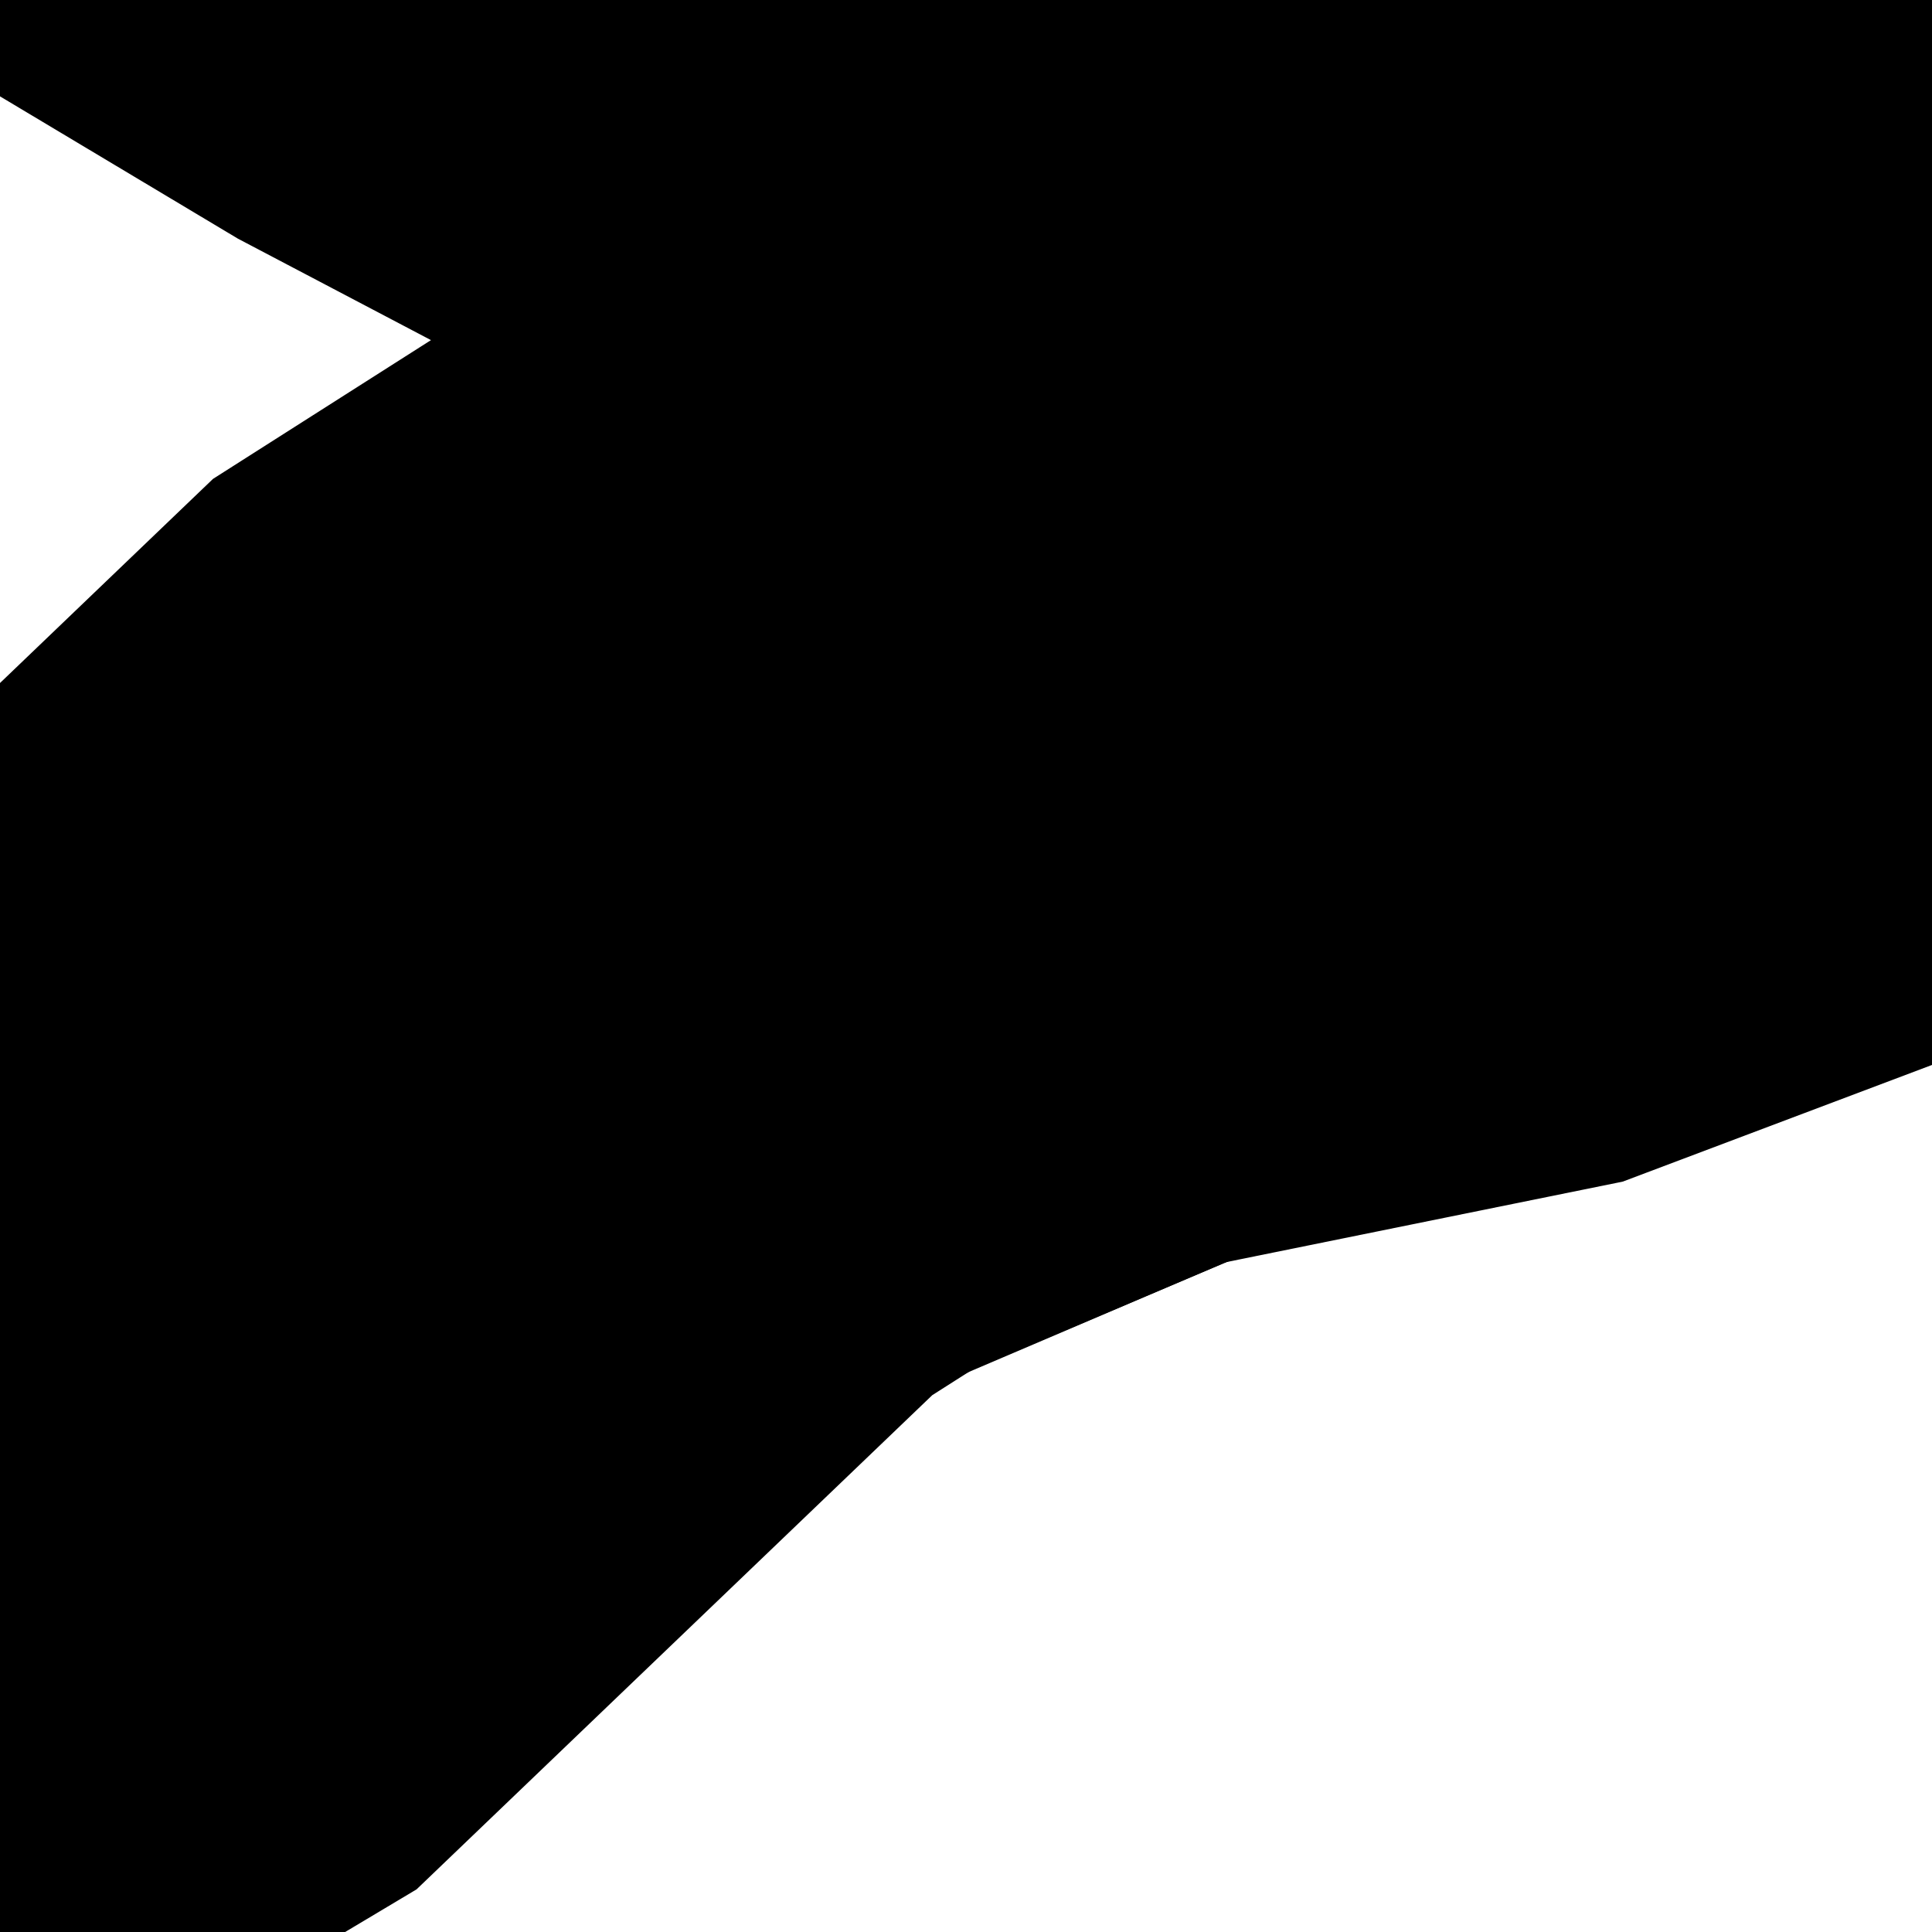
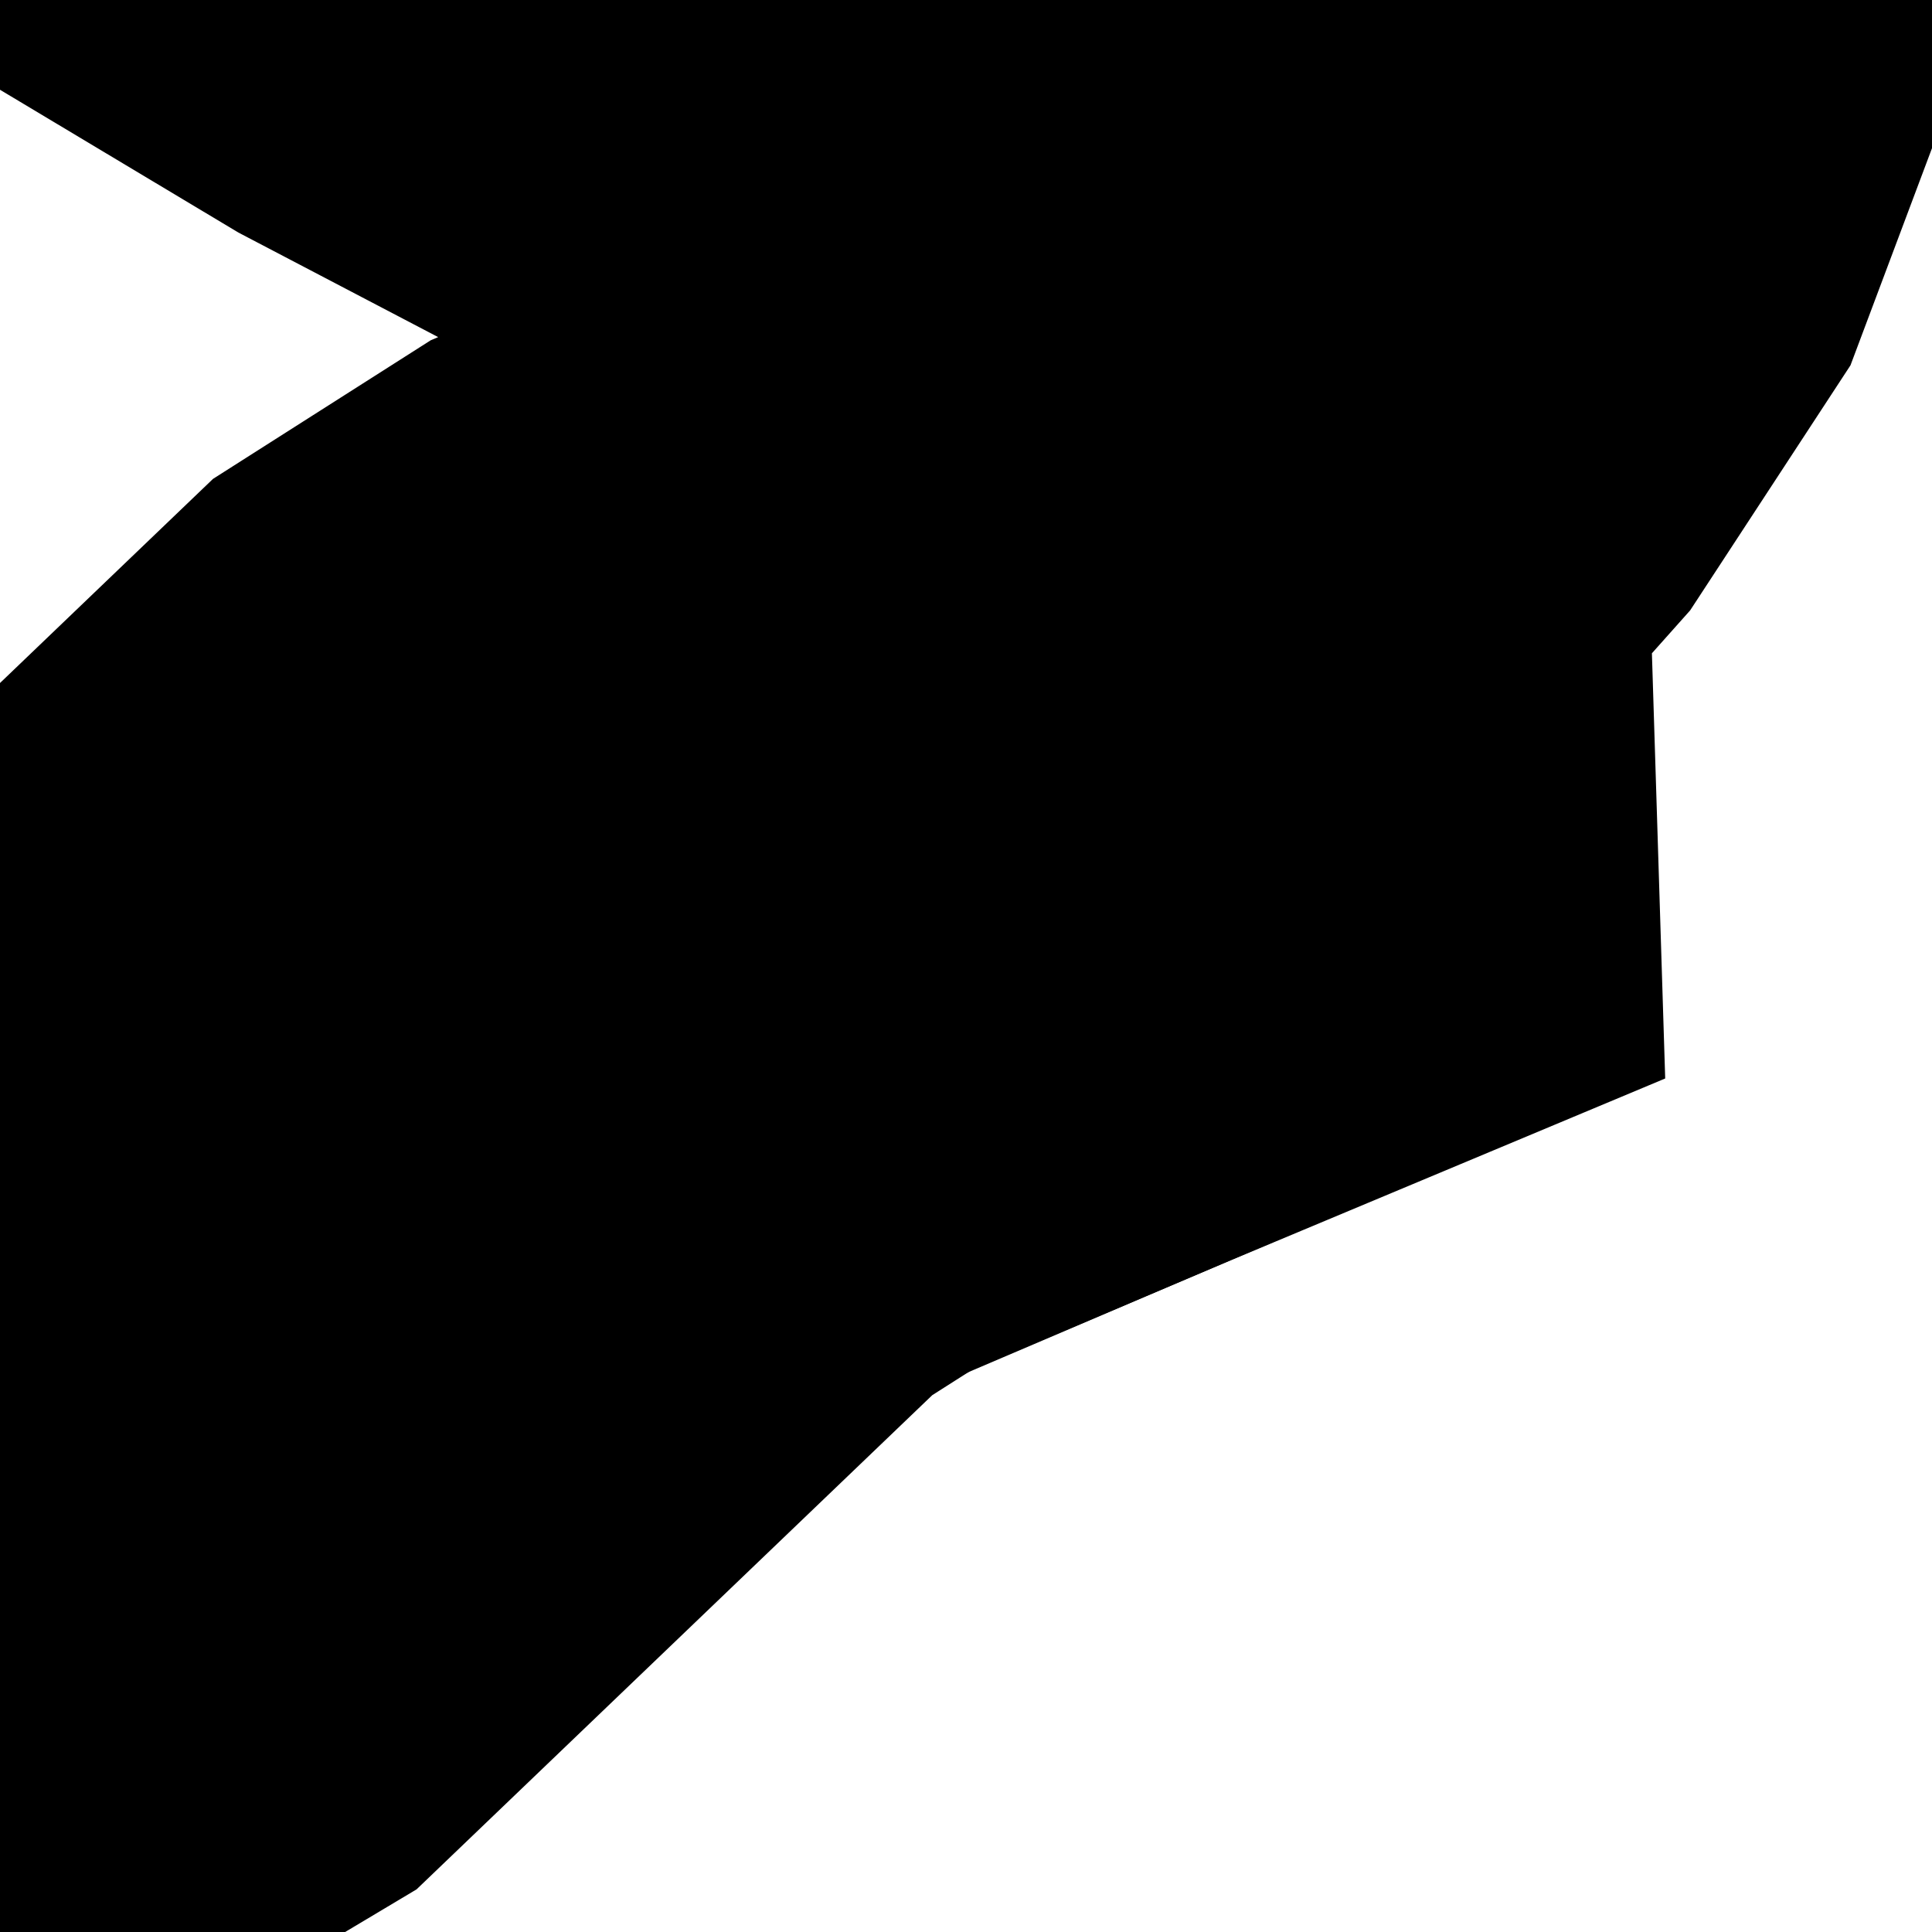
<svg xmlns="http://www.w3.org/2000/svg" width="5" height="5" viewBox="0 0 5 5" fill="none">
  <path d="M-16.503 -40.766L-16.255 -40.839L-15.835 -41.1L-15.485 -41.183L-15.285 -40.983L-15.172 -40.869L-14.953 -40.418L-14.89 -39.949L-14.793 -39.559L-14.614 -39.401L-13.945 -39.349L-13.451 -39.206L-13.321 -39.075L-13.152 -38.212L-13.06 -38.09L-12.937 -38.191L-12.815 -38.333L-12.646 -38.355L-12.356 -38.3L-11.975 -38.283L-11.582 -38.188L-11.039 -37.701L-11.06 -37.541L-11.165 -37.261L-11.202 -37.037L-11.109 -36.946L-10.965 -36.715L-10.999 -36.448L-11.138 -36.261L-11.195 -36.106V-36.007L-11.143 -35.924L-11.031 -35.851L-10.229 -35.753L-9.494 -35.851L-9.032 -36.124L-8.953 -36.412L-8.822 -36.735L-8.546 -37.008L-8.356 -37.1L-8.181 -36.989L-8.475 -35.848L-8.26 -35.557L-8.229 -35.124L-8.152 -34.744L-7.889 -34.752L-7.572 -34.682L-7.346 -34.543L-7.084 -34.317L-6.705 -34.109L-6.44 -34.037L-6.343 -33.865L-6.128 -33.664L-5.79 -33.246L-5.487 -32.967H-5.34L-5.058 -33.077L-4.64 -33.147L-4.311 -33.141L-4.17 -32.928L-3.845 -32.831L-3.73 -32.752L-3.603 -32.605L-3.386 -32.546L-3.125 -32.605L-2.935 -32.8L-2.682 -32.889L-2.426 -32.859L-2.279 -32.752L-2.001 -32.593L-1.843 -32.627L-1.527 -32.529L-1.21 -32.221L-1.076 -31.912L-1.042 -31.743L-0.906 -31.559L-0.373 -30.731L-0.204 -30.691L-0.018 -30.816L0.102 -30.994L0.275 -31.03L0.554 -30.947L0.734 -30.853L0.82 -30.495L0.881 -30.427L1.001 -30.504L1.216 -30.521L1.56 -30.433L2.032 -30.534L2.41 -30.684L2.603 -30.678L2.915 -30.261L3.271 -30.105L4.054 -29.979L4.895 -29.783L5.226 -29.625L5.452 -29.546L5.476 -28.996L5.407 -28.913L4.569 -27.812L4.216 -27.419L4.036 -26.859L3.913 -26.002L3.666 -25.19L3.295 -24.422L3.16 -23.846L3.261 -23.463L3.197 -22.863L2.97 -22.045L2.931 -21.429L3.082 -21.014L3.292 -20.929L2.789 -20.651L2.674 -20.406L2.477 -20.084L2.157 -19.949L1.835 -19.904L1.574 -19.946L1.425 -20.075L1.433 -20.195L1.295 -20.297L0.952 -20.294L0.597 -20.073L0.314 -19.712L0.402 -19.51L0.663 -19.456L0.731 -19.376V-19.272L0.639 -19.148L0.529 -18.934L-0.018 -18.299L-0.57 -17.66L-0.659 -17.467L-0.834 -17.332L-1.536 -16.991L-1.609 -16.854L-1.649 -16.286L-1.728 -15.82L-2.248 -15.382L-2.766 -14.948L-2.895 -14.682L-2.989 -14.375L-3.15 -14.028L-3.183 -13.844L-2.92 -13.546L-2.952 -13.3L-3.035 -12.949L-3.282 -12.702L-3.558 -12.561L-3.552 -12.181L-3.406 -12.127L-3.073 -12.156L-2.603 -12.432L-2.296 -12.788L-2.477 -13.124L-2.499 -13.19L-2.455 -13.27L-2.091 -13.638L-1.646 -13.859L-1.024 -13.9L-0.275 -13.77L-0.201 -13.715L-0.236 -13.489L-0.167 -13.157L-0.032 -12.924L-0.217 -12.264L-0.076 -12.058L0.142 -11.81L0.305 -11.585L0.539 -11.378L0.749 -11.03L0.82 -10.832L0.485 -10.491L-0.082 -10.171L-0.146 -9.964L-0.139 -9.732L-0.075 -9.548L0.238 -9.312L0.575 -8.779L0.789 -8.304L1.256 -7.85L1.37 -7.715L1.341 -7.603L1.218 -7.41L1.057 -6.766L0.866 -6.665L0.652 -6.623L0.074 -6.153L-0.185 -6.211L-0.551 -6.205L-0.82 -6.051L-0.79 -5.759L-0.554 -5.491L-0.416 -5.201L-0.36 -4.898L-0.098 -4.674L0.269 -4.54L0.48 -4.532L0.617 -4.451L0.7 -4.348L0.858 -3.701L0.764 -3.539L0.565 -3.471L0.446 -3.205L0.21 -2.815L0.077 -2.502L0.225 -2.226L0.287 -2.021L0.209 -1.811L0.314 -1.484L0.593 -1.161L1.351 -0.707L2.056 -0.338L2.274 -0.277L3.226 -0.514L3.384 -0.493L3.499 -0.211L3.55 -0.022L3.443 0.263L3.18 0.665L2.901 0.978L2.732 1.244L2.768 1.486L2.778 1.806L2.551 1.901L2.544 1.839L2.45 1.784L2.37 1.815L2.308 1.885L2.299 2.008L1.815 2.213L1.482 2.425L0.163 3.689L-0.455 4.058L-0.576 4.281L-0.702 4.696L-1.064 5.052L-1.382 5.221L-2.167 5.395L-2.956 5.772L-3.312 5.609L-4.232 5.626L-4.806 5.172L-5.91 4.885L-6.269 4.221L-6.772 4.178L-7.101 4.199L-7.299 4.098L-7.349 3.871L-7.354 3.653L-7.702 3.754H-7.969L-8.128 3.842L-8.253 3.943L-8.401 3.879L-8.487 3.901L-8.48 4.029L-8.8 4.061L-9.149 3.983L-10.061 3.64L-10.201 3.586L-10.834 3.454L-11.089 3.316L-11.297 2.977L-11.454 2.87L-11.548 2.806L-12.138 2.978L-12.343 3.245L-12.662 3.558L-14.852 5.089L-15.252 5.729L-15.715 6.668L-15.751 7.106L-15.552 8.5L-15.107 9.23L-15.051 9.399L-15.299 9.401L-15.712 9.309L-16.055 9.196L-16.383 9.258L-16.698 9.409L-16.974 9.501L-17.172 9.527L-17.304 9.614L-17.368 9.788L-17.38 9.909L-17.729 9.88L-18.534 9.631L-19.258 9.458L-19.684 9.654L-19.957 9.837L-20.148 9.809L-20.295 9.616L-20.393 9.427L-20.677 9.254L-21.318 8.994L-21.285 8.869L-21.175 8.694L-21.178 8.586L-21.301 8.426L-21.892 8.254L-22.171 8.211L-22.347 8.329L-22.475 8.475L-22.803 7.941L-23.037 7.831L-23.39 7.813L-23.795 7.65L-24.217 7.441L-25.239 7.107L-25.519 7.067L-25.632 7.12L-25.708 7.321L-25.748 7.884L-25.791 7.947L-26.266 7.966L-26.85 7.887L-27.119 7.926L-27.358 7.927L-27.583 7.778L-28.593 7.948L-28.761 7.865L-29.004 7.611L-29.277 7.405L-29.488 7.3L-29.669 7.178L-29.832 7.159L-30.081 7.276L-30.426 7.327L-30.711 7.312L-30.863 7.328L-31.504 6.702L-31.598 6.531L-31.917 6.484L-32.312 6.476L-33.317 6.07L-33.776 5.852L-33.843 5.721L-33.837 5.616L-33.915 5.64L-34.056 5.825L-34.13 5.976L-34.228 6.005L-34.372 5.981L-34.506 5.895L-34.587 5.785L-34.5 5.594L-34.346 5.343L-34.282 5.07L-34.297 4.825L-34.55 4.668L-34.924 4.603L-35.199 4.583L-35.555 4.444L-35.724 4.343L-35.887 4.07L-35.893 3.871L-35.215 3.696L-34.605 2.977L-34.027 0.354L-33.608 -2.775L-33.298 -3.369L-32.906 -3.532L-33.222 -3.965L-33.42 -3.745L-33.503 -3.512L-33.607 -3.395L-33.374 -6.296L-33.208 -7.364L-32.924 -8.485L-32.344 -8.04L-31.863 -7.588L-31.616 -7.196L-31.301 -5.896L-31.062 -5.624L-30.706 -5.351L-30.847 -5.649L-31.092 -5.877L-31.475 -7.611L-31.715 -8.106L-32.089 -8.521L-33.294 -9.398L-33.402 -9.568L-33.461 -9.904L-33.062 -9.889L-32.718 -9.726L-32.758 -9.912L-32.86 -10.108L-33.021 -10.822L-33.154 -12.494L-33.136 -12.78L-33.196 -13.133L-33.581 -13.212L-33.89 -13.225L-34.222 -13.365L-35.863 -14.356L-36.424 -15.382L-36.998 -16.142L-37.136 -16.474L-37.127 -16.811L-36.829 -17.523L-37.092 -17.974L-37.349 -18.063L-37.571 -18.287L-37.369 -18.66L-37.202 -18.898L-36.865 -18.962L-36.424 -18.884L-36.006 -18.667L-35.678 -18.609L-36.647 -19.189L-38.219 -18.993L-38.559 -19.068L-38.844 -19.197L-38.957 -19.624L-38.733 -19.815L-38.531 -20.171L-38.759 -20.421L-39.056 -20.515L-39.522 -20.511L-39.957 -20.435L-40.066 -20.579L-39.801 -20.977L-40.026 -21.122L-40.328 -21.054L-40.764 -20.973L-41.181 -21.097L-41.575 -21.55L-41.837 -21.547L-42.016 -21.49L-42.282 -21.665L-42.562 -21.708L-42.762 -21.651L-43.028 -21.91L-44.666 -22.432L-45.372 -22.496L-46.02 -22.26L-46.378 -22.342L-46.641 -22.68L-46.86 -23.247L-47.905 -23.684L-47.698 -23.972L-47.212 -24.041L-46.652 -24.239L-46.451 -24.496L-46.888 -24.794L-47.212 -24.868L-47.345 -24.975L-47.482 -25.244L-47.289 -25.367L-47.152 -25.302L-46.758 -25.263L-46.084 -25.328L-46.335 -25.6L-46.596 -25.661L-46.716 -25.729L-47.265 -25.759L-47.514 -25.665L-48.075 -25.701L-48.197 -25.993L-48.256 -26.245L-48.083 -26.806L-47.293 -27.309L-45.326 -27.859L-44.48 -27.779L-43.894 -27.878L-43.191 -28.226L-42.881 -28.524L-41.881 -28.699L-40.931 -28.383L-40.056 -27.19L-39.638 -26.787L-38.612 -27.487L-37.086 -27.466L-36.771 -27.071L-36.644 -27.404L-36.363 -27.794L-36.139 -27.616L-36.025 -27.374L-34.414 -27.442L-34.16 -27.512L-34.593 -27.795L-34.946 -28.475L-35.021 -30.987L-35.467 -31.691L-35.979 -32.82L-36.215 -33.492L-36.237 -33.725L-36.159 -34.062L-35.529 -34.044L-35.043 -33.958L-34.116 -34.212L-33.67 -34.038L-33.697 -33.513L-33.561 -32.851L-33.406 -32.531L-33.17 -32.167L-32.424 -32.2L-31.619 -31.986L-30.599 -31.954L-29.111 -31.586L-28.478 -31.8L-27.863 -32.255L-26.694 -32.555L-26.601 -32.712L-27.274 -32.65L-27.892 -32.939L-27.975 -33.252L-27.904 -33.534L-27.653 -34.184L-25.863 -35.212L-24.582 -35.516L-23.243 -36.084L-22.57 -36.667L-22.125 -37.422L-21.981 -37.588L-21.795 -37.728L-21.968 -37.999L-21.852 -40.907L-21.727 -41.434L-21.466 -41.865L-21.068 -42.199L-20.466 -42.561L-18.245 -43.061L-17.916 -43.265L-17.87 -42.95L-17.708 -42.548L-17.597 -42.328L-17.69 -42.042L-17.617 -41.806L-17.316 -41.382L-16.941 -40.983L-16.606 -40.728L-16.503 -40.766ZM-33.328 -10.7L-33.475 -10.178L-33.754 -10.659L-34.121 -11.08L-34.206 -11.47V-11.574L-33.774 -11.289L-33.328 -10.7ZM11.053 7.288L10.944 8.117L11.023 8.359L11.174 8.528L11.244 8.714L11.37 10.912L11.346 11.087L10.838 11.967L10.723 12.224L10.698 13.31L10.612 13.601L10.431 13.887L10.109 14.813L9.83 15.228L9.068 14.721L8.618 14.501L8.398 14.265L8.254 14.102L8.348 13.884L8.553 13.657L8.585 13.477L8.103 13.276L7.882 13.141L7.885 12.903L8.051 12.534L7.976 12.228L7.697 12.243L7.48 12.197L7.452 12.038L7.611 11.835L7.815 11.569L7.809 11.276L7.562 11.15L7.338 10.911L7.247 10.586L7.421 10.363L7.703 10.221L7.495 9.887L7.355 9.88L7.244 9.807L7.336 9.653L7.554 9.421L7.858 8.729L8.281 8.401L9.032 8.19L9.235 8.097L9.421 7.852L9.627 7.694L9.878 7.715L10.109 7.809L10.252 7.91L10.358 7.804L10.462 7.5L10.398 7.233L10.431 6.499L10.565 6.082L10.781 6.058L10.98 6.288L10.971 6.491L11.045 6.972L11.053 7.288Z" stroke="black" stroke-width="3" />
-   <path d="M28.622 -14.397L28.537 -14.052L28.361 -13.966L28.052 -13.764L27.699 -13.488L27.37 -13.178L27.281 -12.841L27.371 -12.621L27.46 -12.546L27.58 -12.613L27.756 -12.571L27.975 -12.451L28.341 -12.334L28.352 -12.218L28.275 -12.07L27.99 -11.807L27.733 -11.51L27.708 -11.329L27.739 -11.197L27.828 -11.117L28.208 -11.153L28.264 -11.044L28.079 -10.283L28.137 -10.154L28.471 -10.033L28.714 -9.85L29.169 -9.37L29.351 -8.981L29.226 -8.85L28.939 -8.786L28.706 -8.819L28.971 -9.054L28.325 -9.908L28.033 -9.907L27.646 -9.545L26.569 -9.911L26.362 -9.763L26.209 -9.473L25.836 -9.114L25.306 -8.957L24.715 -8.562L24.094 -8.284L23.619 -8.073L23.346 -8.11L23.779 -8.565L23.595 -8.574L23.02 -8.252L22.689 -7.981L22.582 -7.524L22.486 -6.773L22.738 -6.574L23.18 -5.586L23.724 -5.165L23.619 -4.763L23.475 -4.446L23.146 -4.171L22.873 -4.374L22.705 -4.37L22.579 -3.728L22.815 -2.02L23.195 -0.827L23.572 -0.308L24.422 0.498L25.321 0.922L26.938 2.273L27.825 2.701L28.058 2.932L28.595 3.969L29.06 5.163L29.56 7.03L29.916 7.945L30.634 8.978L32.123 10.45L33.478 11.522L34.739 12.184L35.723 12.299L38.05 12.154L38.456 12.216L38.886 12.394L38.988 12.853L38.831 13.161L38.341 13.482L37.843 13.925L37.788 14.529L38.254 14.954L40.5 16.077L42.797 17.013L43.512 17.489L44.341 18.229L46.343 19.244L46.681 19.736L47.898 20.794L48.448 21.609L48.553 22.239L48.291 22.879L48.169 23.328L47.963 23.772L47.445 23.604L46.856 23.147L45.969 21.287L44.35 21.099L44.015 20.96L43.439 20.64L43.405 20.428L43.263 20.164L43.116 20.075L42.497 20.015L42.068 20.318L41.564 21.035L40.991 22.063L40.41 23.566L40.377 24.171L40.693 24.757L41.636 25.083L42.365 25.604L42.846 26.147L42.88 27.454L43.095 28.194L42.779 28.614L42.166 28.506L41.35 28.773L40.772 29.251L40.531 29.705L40.593 30.88L40.475 31.326L39.378 32.169L38.803 33.029L38.659 33.385L38.439 33.789L37.055 33.804L36.727 33.304L36.715 32.56L36.953 32.102L37.462 31.887L37.804 30.932L37.696 30.24L37.896 29.933L38.085 29.716L38.472 29.589L39.019 29.467L39.074 28.498L38.647 28.058L38.497 27.439L38.298 26.294L37.594 24.827L37.217 23.514L36.922 22.864L36.473 22.524L35.665 22.529L35.263 22.432L33.833 21.515L33.733 21.376L33.742 21.131L33.98 20.762L33.819 20.262L33.65 19.788L33.37 19.385L33.062 19.174L32.419 19.303L32.193 19.403L31.787 19.369L31.468 19.548L31.29 19.554L31.791 18.843L31.656 18.676L31.16 18.384L30.487 18.339L30.3 18.303L30.19 18.486L30.06 18.387L30.073 18.069L29.291 16.642L28.766 16.059L28.5 15.955L28.021 16.078L27.218 15.823L26.739 15.767L26.475 15.829L26.081 16.014L25.882 15.891L25.812 15.7L25.084 15.105L24.174 14.768L22.404 12.865L21.861 12.151L20.744 11.363L20.038 10.212L19.459 9.789L18.618 9.45L18.423 9.493L18.171 9.62L17.972 9.638L17.815 9.488L17.975 9.334L18.155 9.264L18.085 8.822L17.127 7.674L16.566 7.303L16.407 7.074L16.29 6.761L16.17 6.555L15.904 6.436L15.677 6.457L15.364 6.379L15.374 5.824L15.437 5.398L15.389 5.036L15.084 4.082L14.556 3.272L14.244 1.327L14.004 0.777L13.419 0.36L12.1 -0.109L10.262 -1.372L9.873 -1.394L8.768 -1.886L8.082 -1.971L7.192 -1.529L6.111 -0.315L5.234 0.941L4.915 1.185L3.783 1.612L2.783 1.815L2.772 1.495L2.737 1.253L2.906 0.987L3.185 0.674L3.442 0.28L3.548 -0.005L3.498 -0.195L3.382 -0.477L3.225 -0.498L2.272 -0.26L2.054 -0.321L1.35 -0.691L0.591 -1.145L0.312 -1.468L0.207 -1.794L0.286 -2.005L0.223 -2.21L0.075 -2.486L0.209 -2.799L0.445 -3.189L0.563 -3.455L0.762 -3.523L0.857 -3.684L0.698 -4.331L0.615 -4.435L0.479 -4.515L0.268 -4.524L-0.1 -4.658L-0.361 -4.882L-0.417 -5.184L-0.555 -5.475L-0.791 -5.742L-0.821 -6.034L-0.553 -6.189L-0.186 -6.195L0.072 -6.137L0.651 -6.607L0.864 -6.649L1.056 -6.75L1.216 -7.393L1.339 -7.586L1.369 -7.699L1.255 -7.834L0.787 -8.288L0.574 -8.763L0.237 -9.295L-0.076 -9.531L-0.14 -9.715L-0.147 -9.948L-0.084 -10.154L0.483 -10.475L0.818 -10.816L0.962 -10.685L1.268 -10.546L2.097 -10.736L2.612 -10.927L2.974 -11.129L3.198 -11.094L4.011 -10.792L4.28 -10.945L4.866 -11.353L4.953 -11.568L5.416 -12.221L5.425 -12.38L5.235 -12.791L5.295 -12.881L5.861 -13.303L6.139 -13.676L6.44 -13.927L6.657 -13.933L6.716 -13.847L6.741 -13.672L6.722 -12.951L6.805 -12.73L7.25 -12.213L7.567 -11.92L8.305 -11.718L8.339 -11.622L8.136 -11.234L8.582 -10.771L8.662 -10.433L8.869 -10.243L9.159 -10.337L9.254 -10.516L9.14 -10.829L9.056 -11.157L9.072 -11.347L9.152 -11.565L9.355 -11.871L9.907 -12.571L10.106 -12.976L10.142 -13.604L10.143 -14.108L10.327 -14.231L10.723 -14.141L10.842 -14.151L10.895 -13.841L11.064 -13.347L11.263 -13.092L11.475 -13.031L11.725 -13.03L12.342 -13.331L12.744 -13.461L12.972 -13.426L13.107 -13.221L13.395 -12.682L13.56 -12.621L13.759 -12.684L13.829 -12.776L13.765 -12.983L13.68 -13.433L13.564 -13.782L13.413 -13.945L13.382 -14.157L13.477 -14.54L13.585 -14.86L13.796 -14.948L14.038 -14.988L14.357 -14.648L14.735 -14.541L15.017 -14.559L15.066 -14.756L15.048 -14.973L14.88 -15.252L14.913 -15.675L15.107 -16.464L15.219 -16.403L15.637 -16.396L16.093 -16.351L16.386 -16.029L16.674 -15.919L17.084 -15.885L17.358 -15.93L17.492 -16.052L17.65 -16.428L17.944 -16.896L18.404 -17.136L19.19 -17.18L19.584 -17.268L19.992 -17.264L20.299 -17.191L20.616 -17.2L21.423 -17.526L22.256 -17.784L22.371 -17.741L22.389 -17.655L22.239 -17.456L22.094 -17.192L22.192 -16.891L22.665 -16.287L22.923 -15.826L23.167 -15.48L23.545 -15.298L24.042 -15.187L24.463 -15.146L24.904 -15.016L26.416 -14.694L27.177 -14.605L27.754 -14.592L28.622 -14.397ZM23.564 1.033L23.687 0.737L23.641 0.524L23.38 0.567L23.196 0.843L23.319 1.076L23.564 1.033ZM23.373 12.38L23.37 12.335L23.339 12.339L23.325 12.366L23.339 12.384L23.373 12.38ZM14.863 6.988L15.001 7.208L15.017 7.335L14.923 7.481L14.962 7.807L14.613 7.536L14.087 7.672L13.763 7.643L13.674 7.399L13.748 7.257L14.25 7.226L14.406 7.156L14.711 7.189L14.863 6.988ZM11.683 17.998L11.892 18.348L12.36 19.781L12.404 20.09L12.311 20.406L12.192 20.63L11.728 21.348L11.796 21.94L11.968 22.306L11.993 22.711L11.907 23.213L11.619 26.282L11.48 26.823L11.392 27.291L11.075 27.433L10.665 27.284L10.149 27.019L9.91 27.036L9.67 27.126L9.472 27.049L9.284 26.899L9.143 27.947L8.91 28.371L8.556 28.642L8.222 28.659L7.878 28.568H7.587L7.366 28.368L7.191 28.015L6.912 27.586L6.628 27.077L6.597 26.616L6.548 25.597L6.63 25.374L6.749 25.16L6.806 24.704L6.766 24.305L6.849 24.162L7.014 24.305L7.137 24.251L7.13 24.045L7.167 23.669L6.95 23.355L6.584 23.248L6.548 22.919L6.587 22.597L6.78 22.38L6.845 22.093L6.846 21.213L6.588 20.888L6.489 20.395L6.355 20.081L6.115 19.763L5.842 19.505L5.674 19.256L5.637 18.603L5.732 18.057L5.818 17.823L5.906 17.857L6.176 18.128L6.397 18.189L6.835 18.255L7.265 18.167L7.793 17.919L8.302 17.619L9.039 16.737L9.493 16.557L9.726 16.324L9.806 16.01L9.999 15.928L10.226 16.234L10.508 16.267L10.943 16.519L11.13 16.759L11.29 17.048L11.444 17.176L11.609 17.249L11.633 17.317L11.502 17.385L11.352 17.716L11.437 17.811L11.683 17.998ZM6.079 17.131L5.941 17.382L5.746 17.364L5.823 17.179L6.004 16.806L6.223 16.682L6.321 16.793L6.217 17.007L6.079 17.131ZM29.614 18.965L29.429 19.013L29.321 18.947L29.262 18.864L29.334 18.658L29.712 18.781L29.708 18.897L29.614 18.965ZM6.884 27.819L6.643 28.347L6.392 27.973L6.382 27.653L6.416 27.561L6.725 27.696L6.884 27.819ZM36.436 32.317L36.154 32.916L36.017 33.147L35.012 34.608L34.896 34.945L34.825 35.311L34.721 35.632L34.582 35.933L34.45 36.315L34.475 36.749L34.522 36.961L34.644 37.1L34.843 37.231L34.996 37.432L34.761 37.615L35.018 37.981L35.237 38.198L35.267 38.415L35.263 38.631L34.807 39.038L34.629 39.262L34.519 39.533L34.472 39.812L34.521 40.064L34.506 40.315L34.048 40.284L33.579 40.13L33.105 40.196L32.432 39.906L32.187 39.854L31.965 39.739L31.405 38.837L30.954 38.456L30.471 38.158L29.977 38.14L29.483 38.174L29.046 37.99L28.158 37.375L27.215 36.881L26.816 36.56L26.634 36.344L26.42 36.2L25.882 36.057L25.396 35.722L25.177 35.698L24.704 35.738L24.46 35.715L24.215 35.596L23.744 35.203L23.441 34.657L23.362 34.415L23.576 33.79L23.83 33.19L24.054 33.022L24.315 32.9L24.472 32.722L24.606 32.504L25.091 33.133L25.308 33.286L25.527 33.252L25.916 33.026L25.948 32.779L26.379 32.466L26.925 32.46L27.177 32.517L27.309 32.801L27.517 32.888L27.757 32.925L28.549 33.464L28.772 33.551L28.996 33.566L29.612 33.341L30.083 33.255L31.073 33.379L31.607 33.244L31.981 33.228L32.525 33.02L32.944 32.675L33.162 32.589L33.396 32.563L33.963 32.586L34.533 32.664L34.772 32.583L34.972 32.356L35.203 32.253L35.457 32.322L36.114 31.933L36.405 31.906L36.681 32.056L36.436 32.317ZM21.757 39.964L21.557 40.021L21.296 39.843L21.278 39.594L21.325 39.52L21.643 39.634L21.742 39.866L21.757 39.964Z" stroke="black" stroke-width="3" />
-   <path d="M2.551 1.901L2.298 2.009L2.308 1.885L2.37 1.817L2.45 1.784L2.544 1.839L2.551 1.901Z" stroke="black" stroke-width="3" />
+   <path d="M2.551 1.901L2.298 2.009L2.308 1.885L2.45 1.784L2.544 1.839L2.551 1.901Z" stroke="black" stroke-width="3" />
</svg>